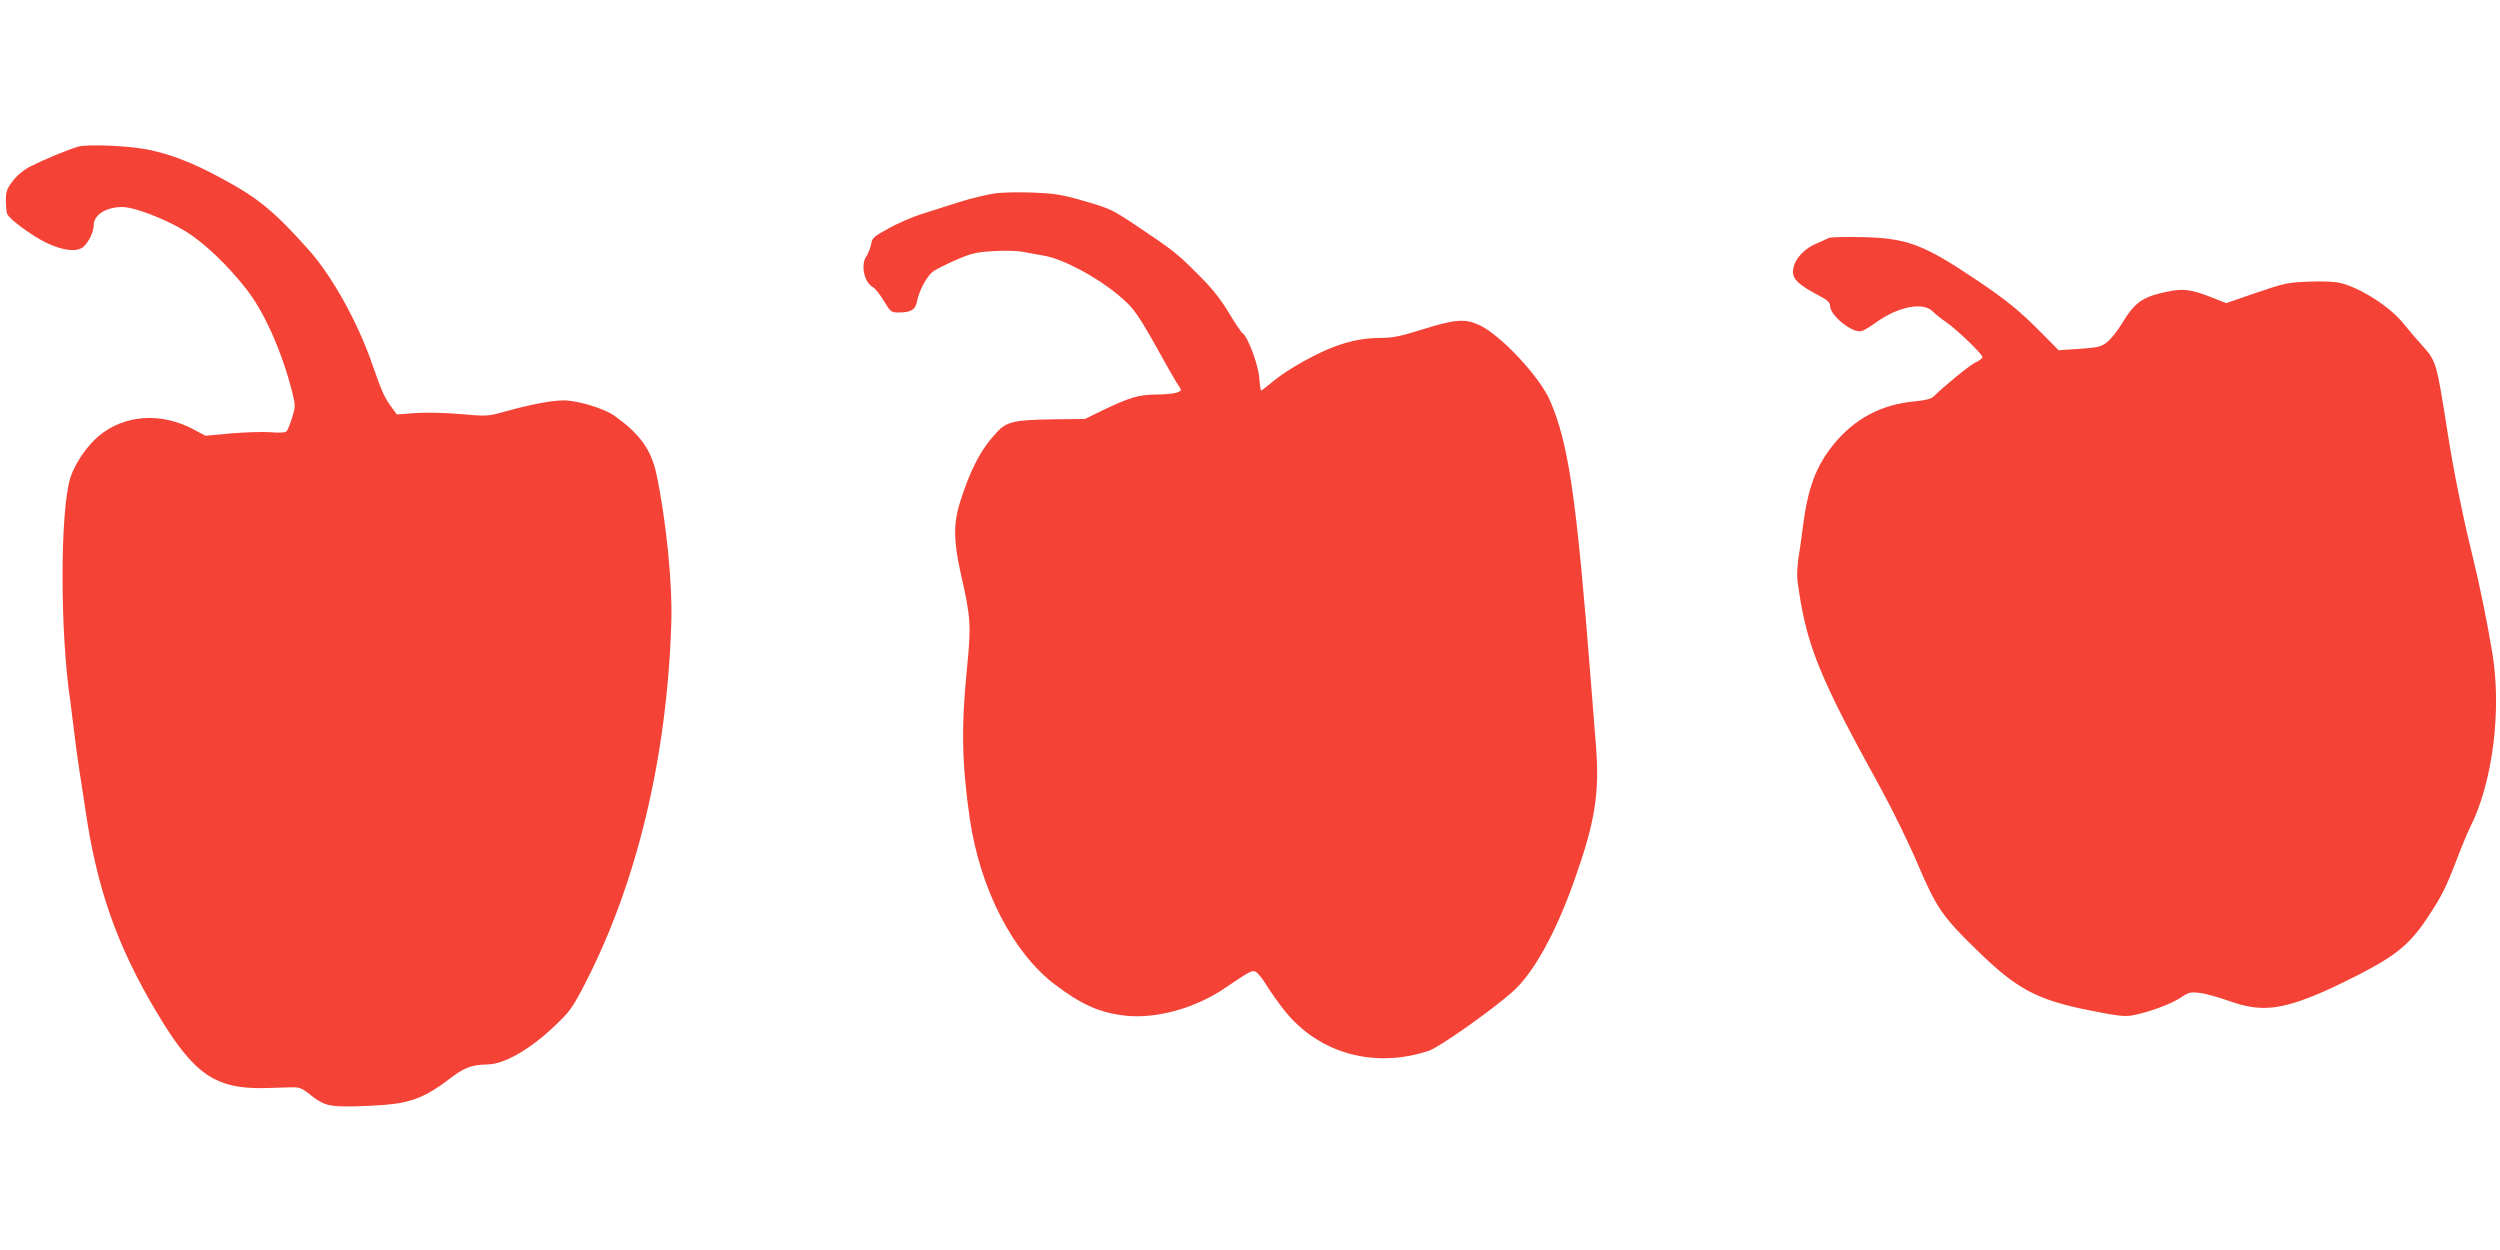
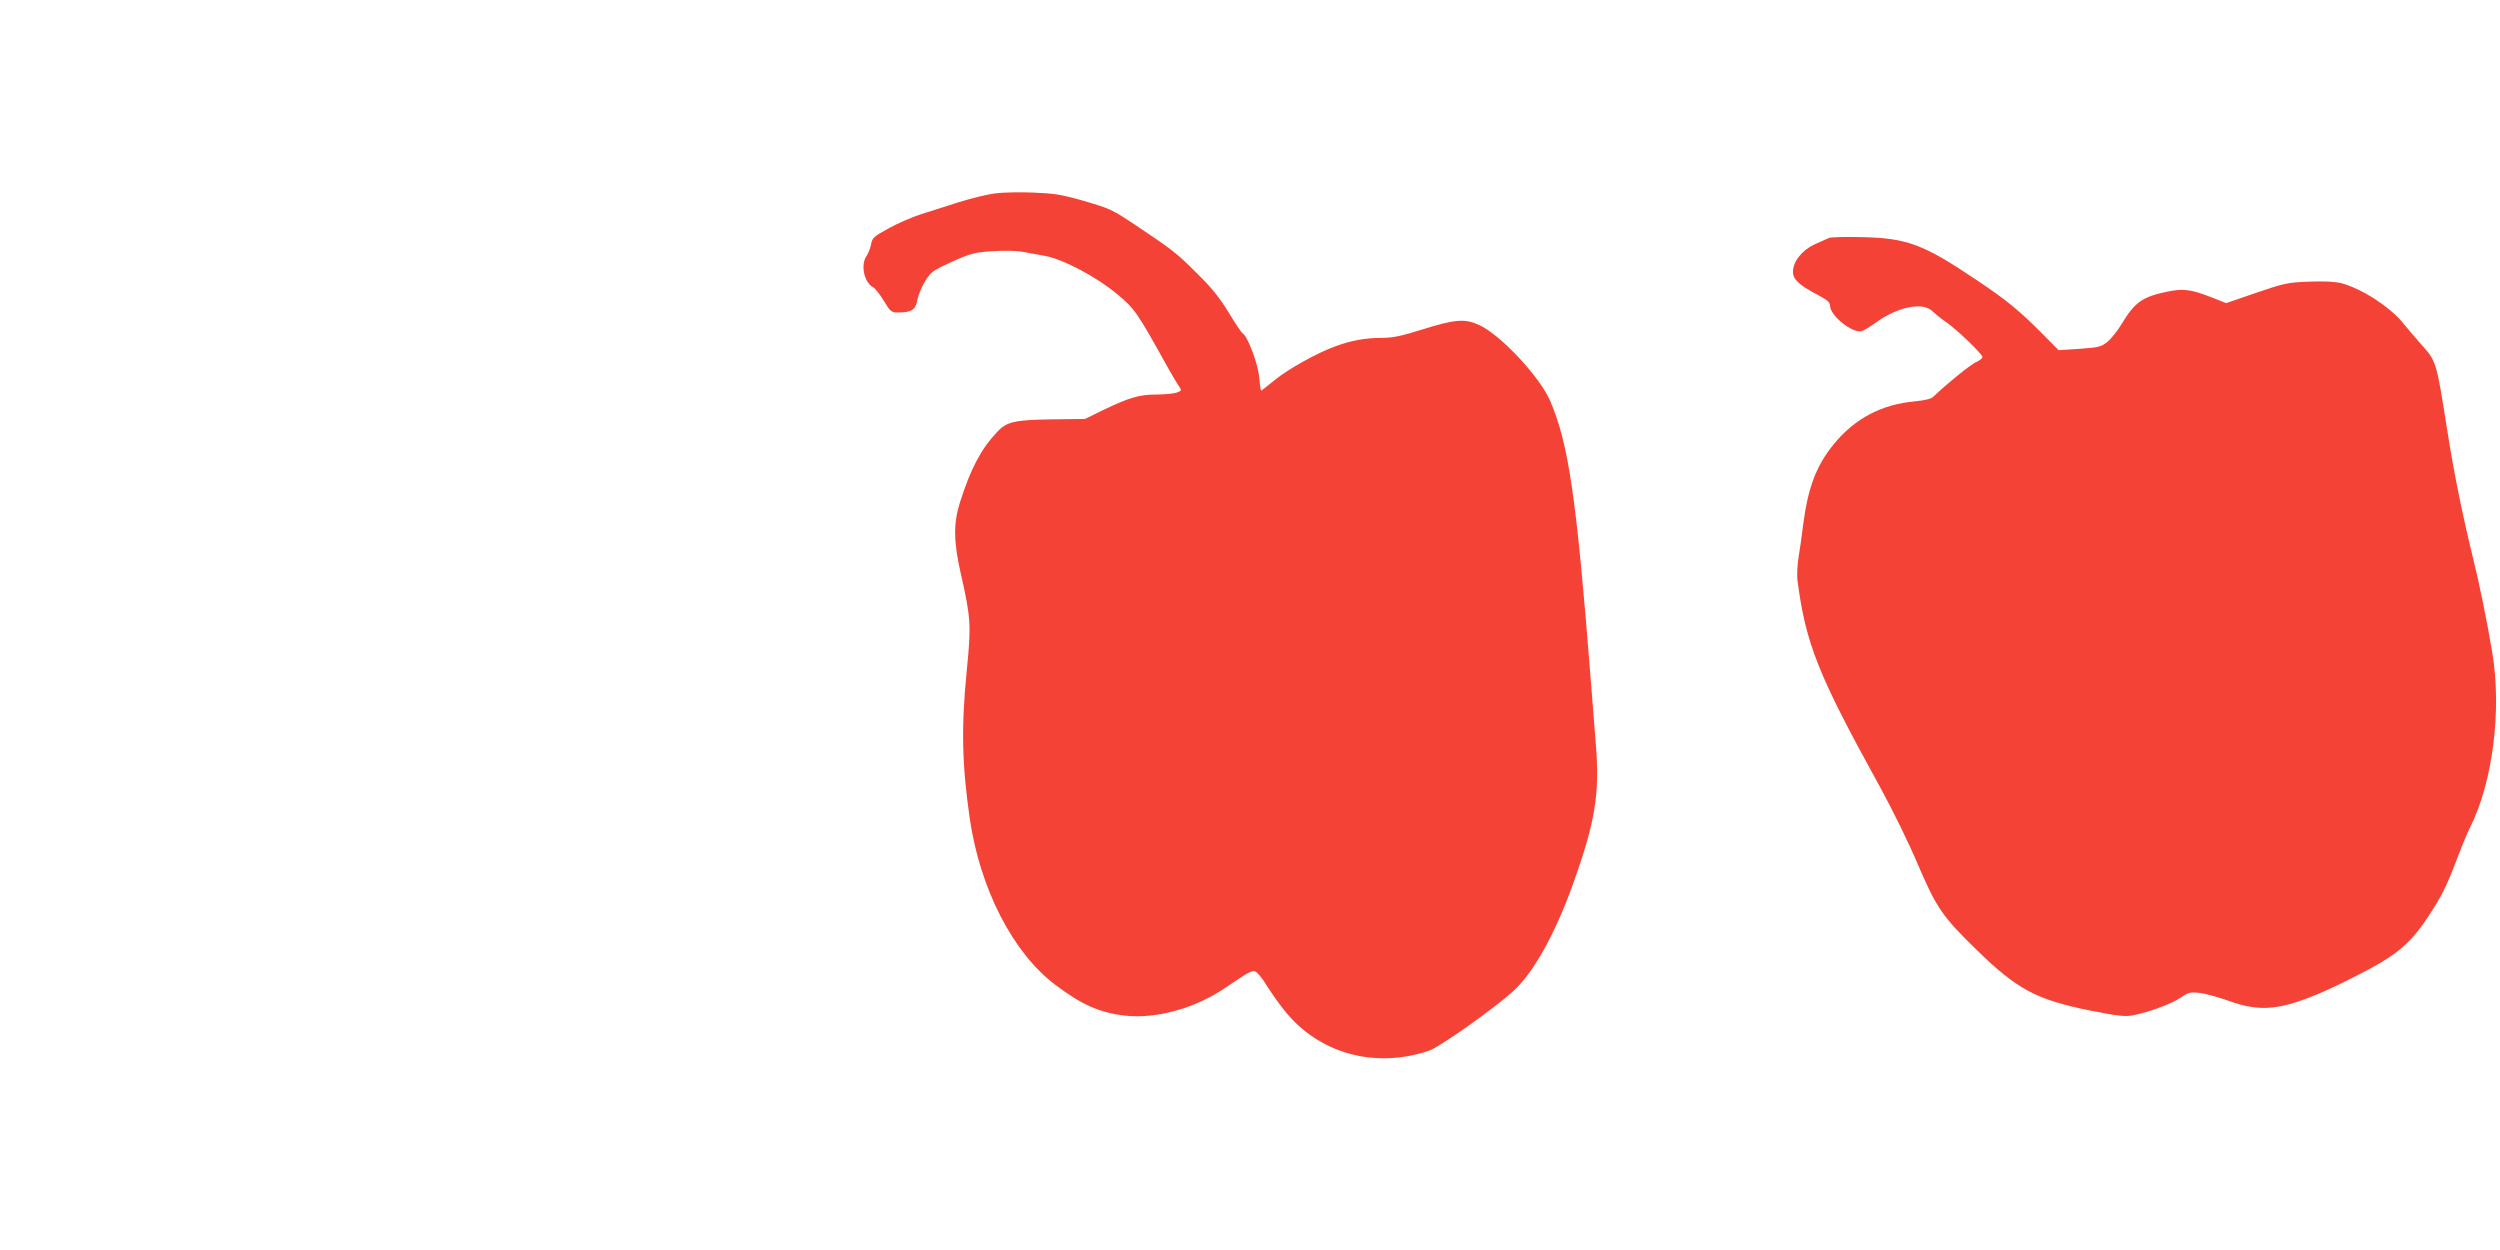
<svg xmlns="http://www.w3.org/2000/svg" version="1.0" width="1280pt" height="640pt" viewBox="0 0 1280 640" preserveAspectRatio="xMidYMid meet">
  <g transform="translate(0,640) scale(0.1,-0.1)" fill="#f44336" stroke="none">
-     <path d="M400 5649 c-50 -14 -175 -66 -242 -100 -37 -19 -69 -45 -92 -75 -31 -40 -36 -55 -36 -100 0 -29 3 -59 6 -68 11 -28 128 -114 205 -151 85 -40 157 -47 188 -17 27 25 51 77 51 110 0 52 64 92 146 92 62 0 221 -61 325 -125 96 -59 217 -175 314 -300 91 -118 179 -318 231 -522 17 -70 17 -75 0 -130 -10 -32 -22 -63 -28 -70 -6 -8 -32 -10 -82 -6 -39 3 -131 0 -203 -6 l-131 -12 -68 36 c-165 85 -348 71 -478 -37 -60 -50 -124 -143 -146 -215 -53 -171 -53 -793 0 -1143 5 -36 14 -108 20 -160 6 -52 17 -135 25 -185 8 -49 21 -138 30 -196 59 -413 162 -708 366 -1050 191 -321 300 -396 559 -390 58 2 122 4 142 4 27 1 47 -7 75 -29 74 -60 100 -69 203 -69 52 0 142 4 200 9 128 11 207 44 320 131 76 59 113 73 195 75 88 1 221 78 350 202 73 69 88 91 152 215 264 513 418 1155 440 1840 7 200 -26 529 -76 766 -27 126 -88 210 -221 302 -51 35 -185 75 -254 75 -61 0 -167 -20 -296 -56 -94 -26 -96 -26 -233 -14 -81 7 -178 9 -232 5 l-93 -7 -25 34 c-37 49 -55 89 -97 212 -76 222 -206 457 -327 594 -182 204 -264 271 -462 376 -135 73 -250 117 -364 140 -95 20 -311 29 -357 15z" />
    <path d="M5095 5410 c-38 -5 -122 -25 -185 -45 -63 -20 -151 -48 -195 -62 -44 -14 -118 -46 -165 -72 -77 -42 -85 -50 -90 -82 -4 -19 -14 -46 -23 -59 -32 -45 -13 -135 32 -160 11 -5 36 -37 56 -70 34 -57 39 -60 75 -60 64 0 87 14 95 56 9 52 49 128 80 152 13 11 67 38 117 60 81 35 106 41 193 46 55 4 123 2 150 -3 28 -5 79 -15 115 -21 96 -18 264 -108 370 -196 91 -76 101 -91 261 -379 22 -38 46 -80 55 -92 15 -22 15 -23 -11 -33 -14 -5 -61 -10 -104 -10 -88 0 -139 -15 -276 -81 l-90 -44 -170 -2 c-191 -3 -232 -12 -281 -66 -82 -87 -135 -189 -189 -359 -34 -109 -33 -199 4 -364 52 -228 54 -265 31 -495 -29 -294 -25 -479 15 -759 53 -362 221 -689 439 -853 134 -101 226 -142 356 -157 160 -18 362 38 516 144 118 80 132 88 151 82 10 -3 37 -36 60 -74 23 -37 63 -93 88 -124 175 -222 464 -302 743 -207 52 18 318 205 425 300 106 93 220 297 315 564 109 306 133 453 113 700 -6 77 -18 226 -26 330 -73 933 -113 1211 -208 1432 -53 124 -257 342 -366 390 -73 33 -124 28 -296 -26 -102 -32 -145 -41 -202 -41 -82 0 -153 -13 -233 -42 -94 -33 -247 -119 -315 -175 -35 -29 -66 -53 -68 -53 -2 0 -7 31 -10 69 -6 68 -59 209 -85 225 -6 3 -39 52 -73 109 -46 75 -90 129 -165 202 -100 100 -123 117 -305 239 -126 84 -134 88 -279 130 -105 30 -145 36 -250 40 -69 3 -156 1 -195 -4z" />
    <path d="M9365 5182 c-11 -5 -45 -20 -76 -34 -64 -30 -109 -88 -109 -140 0 -39 32 -68 129 -119 47 -25 61 -37 61 -55 0 -50 116 -143 162 -129 13 4 44 23 69 41 115 84 244 110 294 60 14 -14 45 -39 69 -55 55 -38 186 -164 186 -179 0 -7 -15 -18 -32 -26 -28 -11 -161 -120 -219 -177 -11 -11 -44 -19 -95 -24 -170 -15 -308 -88 -415 -219 -91 -112 -133 -224 -158 -421 -6 -49 -16 -122 -23 -162 -6 -40 -8 -92 -5 -115 43 -325 104 -480 423 -1058 62 -113 149 -290 193 -395 96 -224 127 -269 303 -440 205 -200 304 -253 575 -308 141 -28 181 -33 220 -26 81 15 199 58 248 91 41 28 51 30 98 24 29 -3 96 -22 150 -41 161 -58 265 -47 486 49 57 25 163 77 235 116 146 79 215 140 297 265 70 106 92 150 144 285 26 69 58 146 71 172 117 231 164 603 114 899 -27 162 -66 353 -101 494 -49 199 -96 429 -128 635 -58 368 -56 359 -138 451 -27 30 -66 76 -87 102 -67 84 -211 178 -318 207 -32 8 -88 11 -165 8 -111 -4 -127 -8 -271 -57 l-154 -53 -76 30 c-105 41 -145 46 -229 28 -124 -26 -163 -53 -231 -166 -21 -35 -54 -76 -73 -91 -31 -25 -45 -28 -142 -35 l-107 -7 -86 87 c-114 115 -182 171 -338 275 -271 182 -353 212 -586 217 -80 2 -154 0 -165 -4z" />
  </g>
</svg>